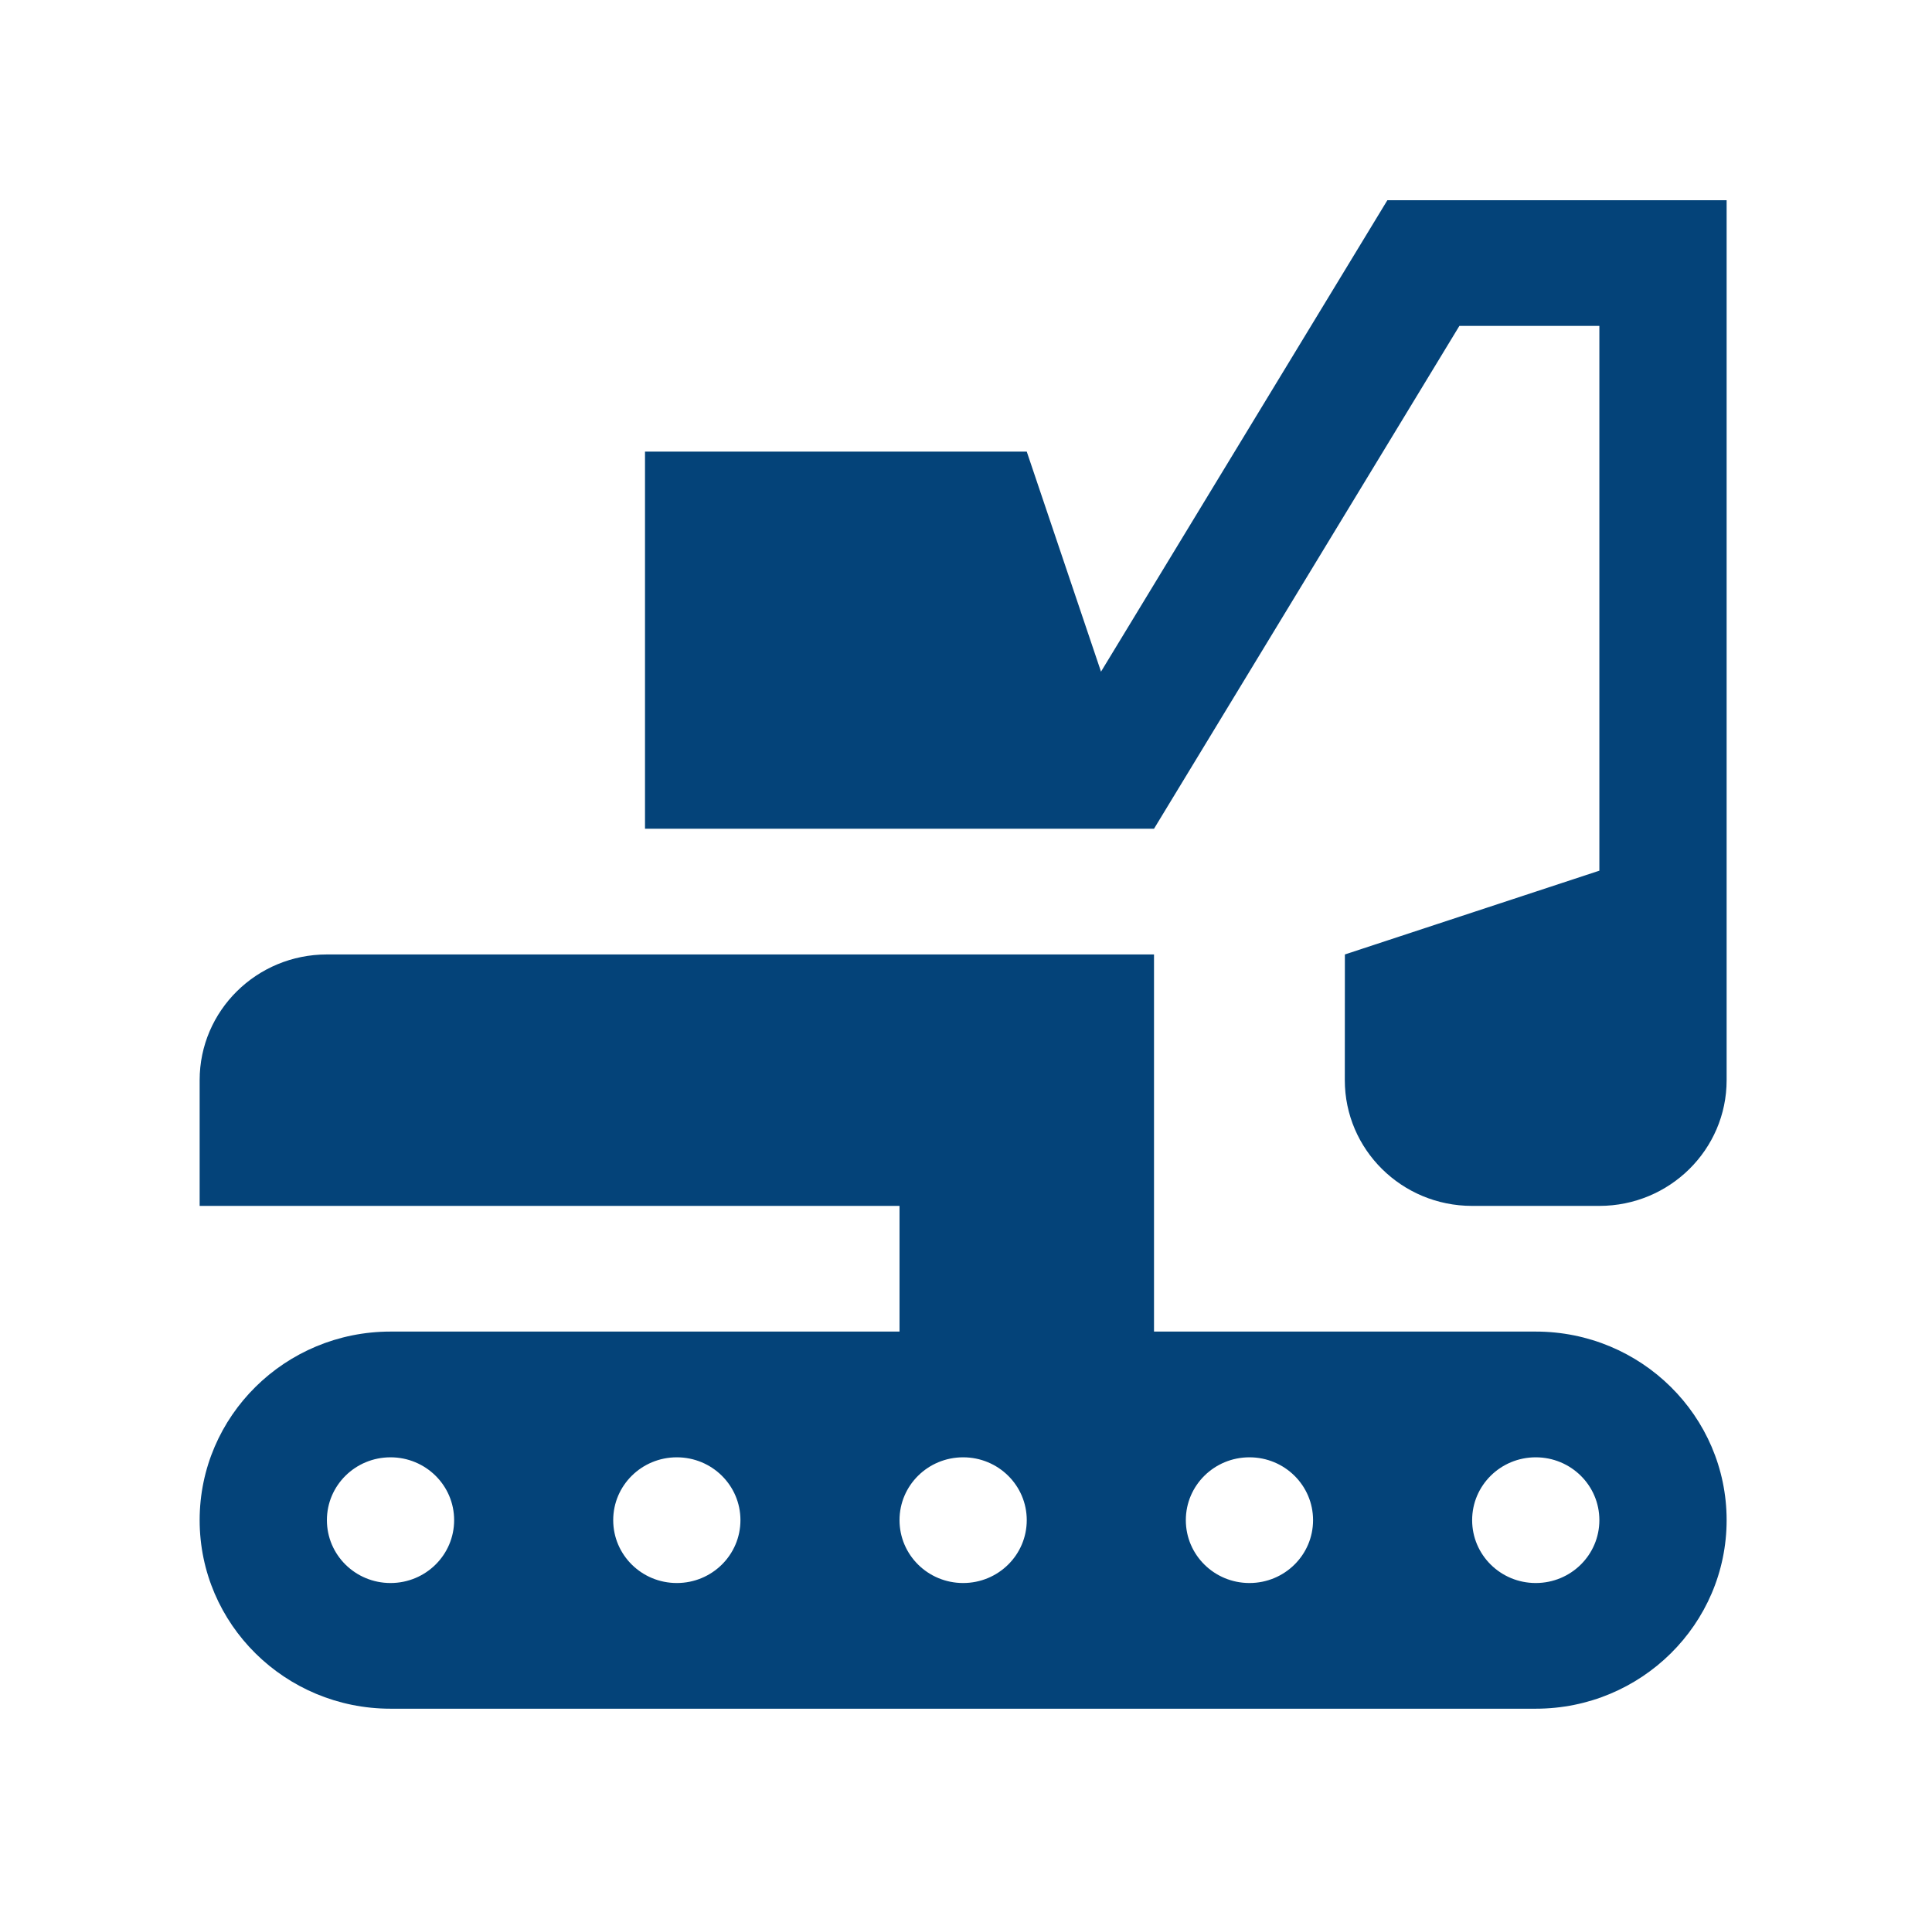
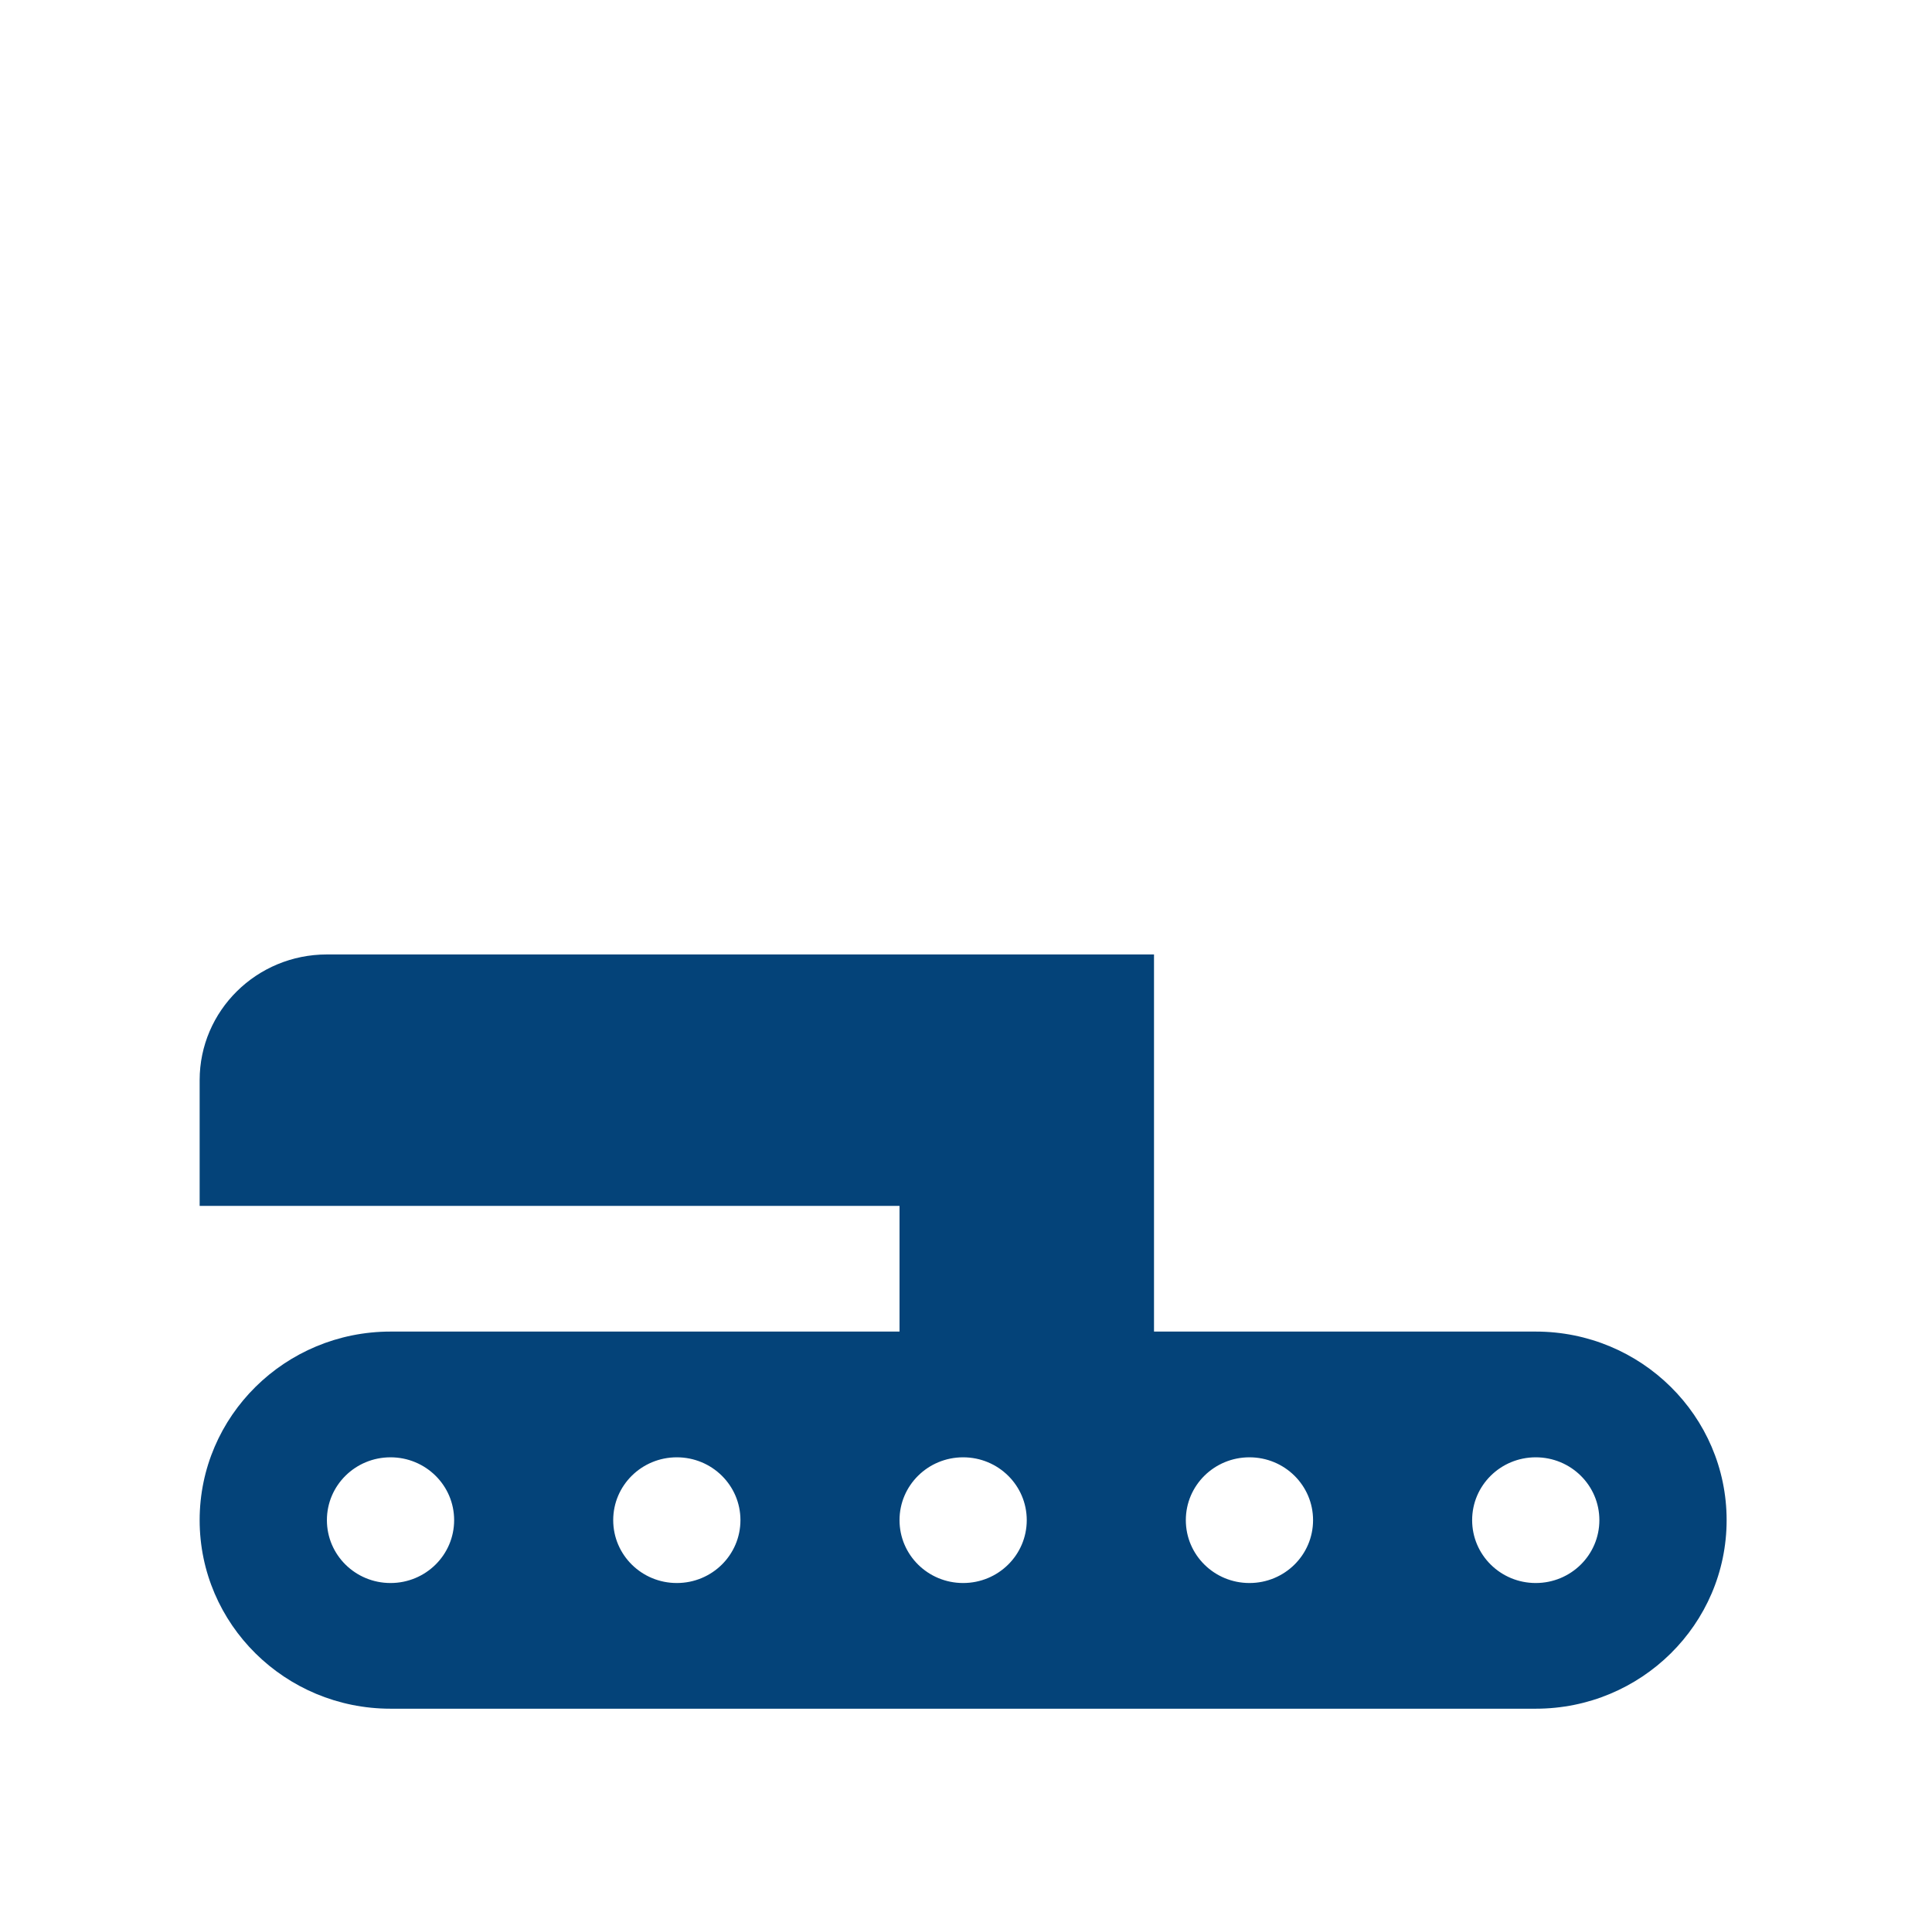
<svg xmlns="http://www.w3.org/2000/svg" width="83" height="82" viewBox="0 0 83 82" fill="none">
  <g id="free-icon-excavator-6412291 1">
-     <path id="Vector" d="M59.603 8.6L47.3 28.852L44.11 19.4H27.71V35.6H49.577L62.696 14H68.71V37.401L57.777 41L57.774 46.4C57.774 49.381 60.221 51.801 63.24 51.801H68.71C71.729 51.801 74.177 49.381 74.177 46.4V8.6H59.603Z" fill="#044379" />
    <path id="Vector_2" d="M65.977 57.2H49.577V41H14.044C11.024 41 8.577 43.417 8.577 46.4V51.8H38.644V57.2H16.777C12.25 57.2 8.577 60.829 8.577 65.3C8.577 69.772 12.25 73.4 16.777 73.4H65.977C70.504 73.4 74.177 69.772 74.177 65.3C74.177 60.829 70.504 57.2 65.977 57.2ZM16.777 68.001C15.266 68.001 14.044 66.794 14.044 65.3C14.044 63.808 15.266 62.601 16.777 62.601C18.288 62.601 19.51 63.808 19.51 65.3C19.51 66.794 18.288 68.001 16.777 68.001ZM29.077 68.001C27.566 68.001 26.344 66.794 26.344 65.3C26.344 63.808 27.566 62.601 29.077 62.601C30.588 62.601 31.81 63.808 31.81 65.3C31.81 66.794 30.588 68.001 29.077 68.001ZM41.377 68.001C39.866 68.001 38.644 66.794 38.644 65.3C38.644 63.808 39.866 62.601 41.377 62.601C42.888 62.601 44.11 63.808 44.11 65.3C44.11 66.794 42.888 68.001 41.377 68.001ZM53.677 68.001C52.166 68.001 50.944 66.794 50.944 65.3C50.944 63.808 52.166 62.601 53.677 62.601C55.188 62.601 56.41 63.808 56.41 65.3C56.41 66.794 55.188 68.001 53.677 68.001ZM65.977 68.001C64.466 68.001 63.244 66.794 63.244 65.3C63.244 63.808 64.466 62.601 65.977 62.601C67.488 62.601 68.71 63.808 68.71 65.3C68.71 66.794 67.488 68.001 65.977 68.001Z" fill="#044379" />
  </g>
</svg>